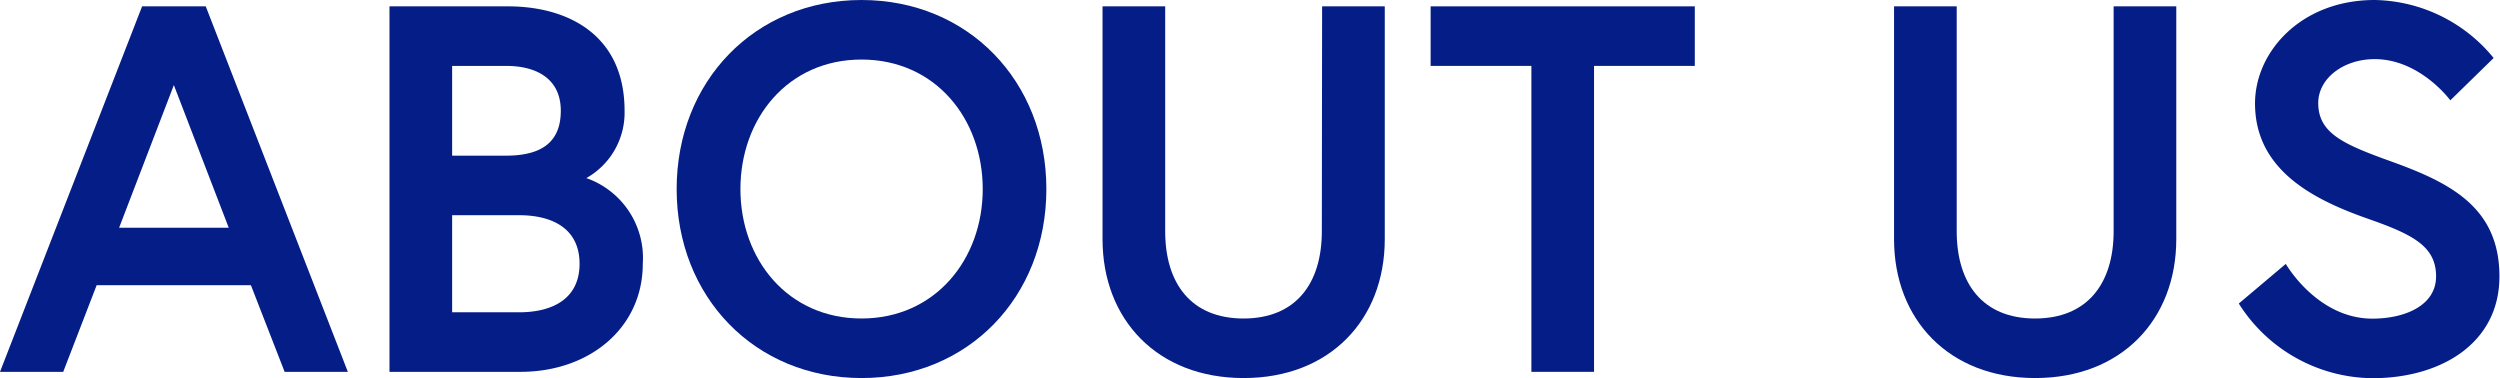
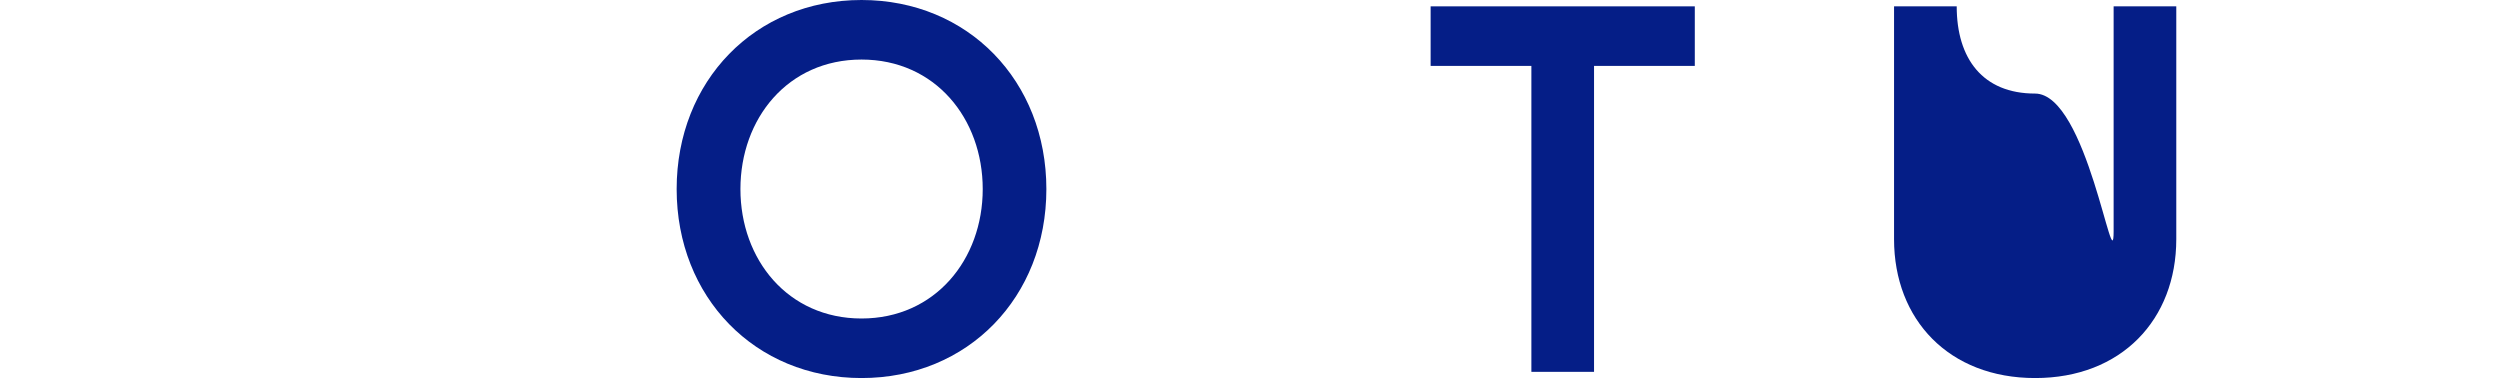
<svg xmlns="http://www.w3.org/2000/svg" viewBox="0 0 177.16 26.79">
  <g id="レイヤー_2" data-name="レイヤー 2">
    <g id="レイヤー_1-2" data-name="レイヤー 1">
-       <path d="M10.29,5.55H14.8l10.07,25.9H20.39L18,25.31H7.07L4.7,31.45H.22ZM8.66,21.24h7.77L12.54,11.13Z" transform="translate(-0.22 -5.1)" fill="#051e87" />
-       <path d="M27.82,5.55h8.4c4.22,0,8.26,2,8.26,7.4a5.32,5.32,0,0,1-2.71,4.77,6,6,0,0,1,4,6.07c0,4.55-3.78,7.66-8.66,7.66H27.82Zm8.26,10.58c2.47,0,3.88-.92,3.88-3.18s-1.7-3.18-3.88-3.18H32.26v6.36Zm5.21,7.66c0-2.44-1.85-3.44-4.29-3.44H32.26v6.88H37C39.44,27.23,41.29,26.23,41.29,23.79Z" transform="translate(-0.22 -5.1)" fill="#051e87" />
      <path d="M74.37,18.5c0,7.66-5.55,13.39-13.1,13.39s-13.1-5.73-13.1-13.39S53.72,5.1,61.27,5.1,74.37,10.84,74.37,18.5Zm-4.51,0c0-5-3.37-9.18-8.59-9.18s-8.58,4.18-8.58,9.18,3.37,9.17,8.58,9.17S69.86,23.49,69.86,18.5Z" transform="translate(-0.22 -5.1)" fill="#051e87" />
-       <path d="M93.91,5.55h4.44v16.5c0,5.7-3.89,9.84-10,9.84s-10-4.14-10-9.84V5.55h4.44V21.49c0,3.71,1.85,6.18,5.55,6.18s5.55-2.47,5.55-6.18Z" transform="translate(-0.22 -5.1)" fill="#051e87" />
      <path d="M108.74,9.77H101.6V5.55h18.72V9.77h-7.14V31.45h-4.44Z" transform="translate(-0.22 -5.1)" fill="#051e87" />
-       <path d="M150,5.55h4.44v16.5c0,5.7-3.89,9.84-10,9.84s-10-4.14-10-9.84V5.55h4.44V21.49c0,3.71,1.85,6.18,5.55,6.18S150,25.2,150,21.49Z" transform="translate(-0.22 -5.1)" fill="#051e87" />
-       <path d="M168.13,20.64c-3.81-1.33-8.11-3.4-8.11-8.21,0-3.66,3.26-7.33,8.48-7.33a11.12,11.12,0,0,1,8.43,4.11l-3.07,3s-2.14-2.92-5.36-2.92c-2.22,0-4,1.37-4,3.11,0,2.26,2,3,5.58,4.29,4,1.48,7.26,3.26,7.26,8s-4.15,7.21-9,7.21a11.31,11.31,0,0,1-9.47-5.29l3.33-2.81s2.22,3.88,6.14,3.88c2.22,0,4.51-.88,4.51-3S171.2,21.72,168.13,20.64Z" transform="translate(-0.22 -5.1)" fill="#051e87" />
+       <path d="M150,5.55h4.44v16.5c0,5.7-3.89,9.84-10,9.84s-10-4.14-10-9.84V5.55h4.44c0,3.71,1.85,6.18,5.55,6.18S150,25.2,150,21.49Z" transform="translate(-0.22 -5.1)" fill="#051e87" />
    </g>
  </g>
</svg>